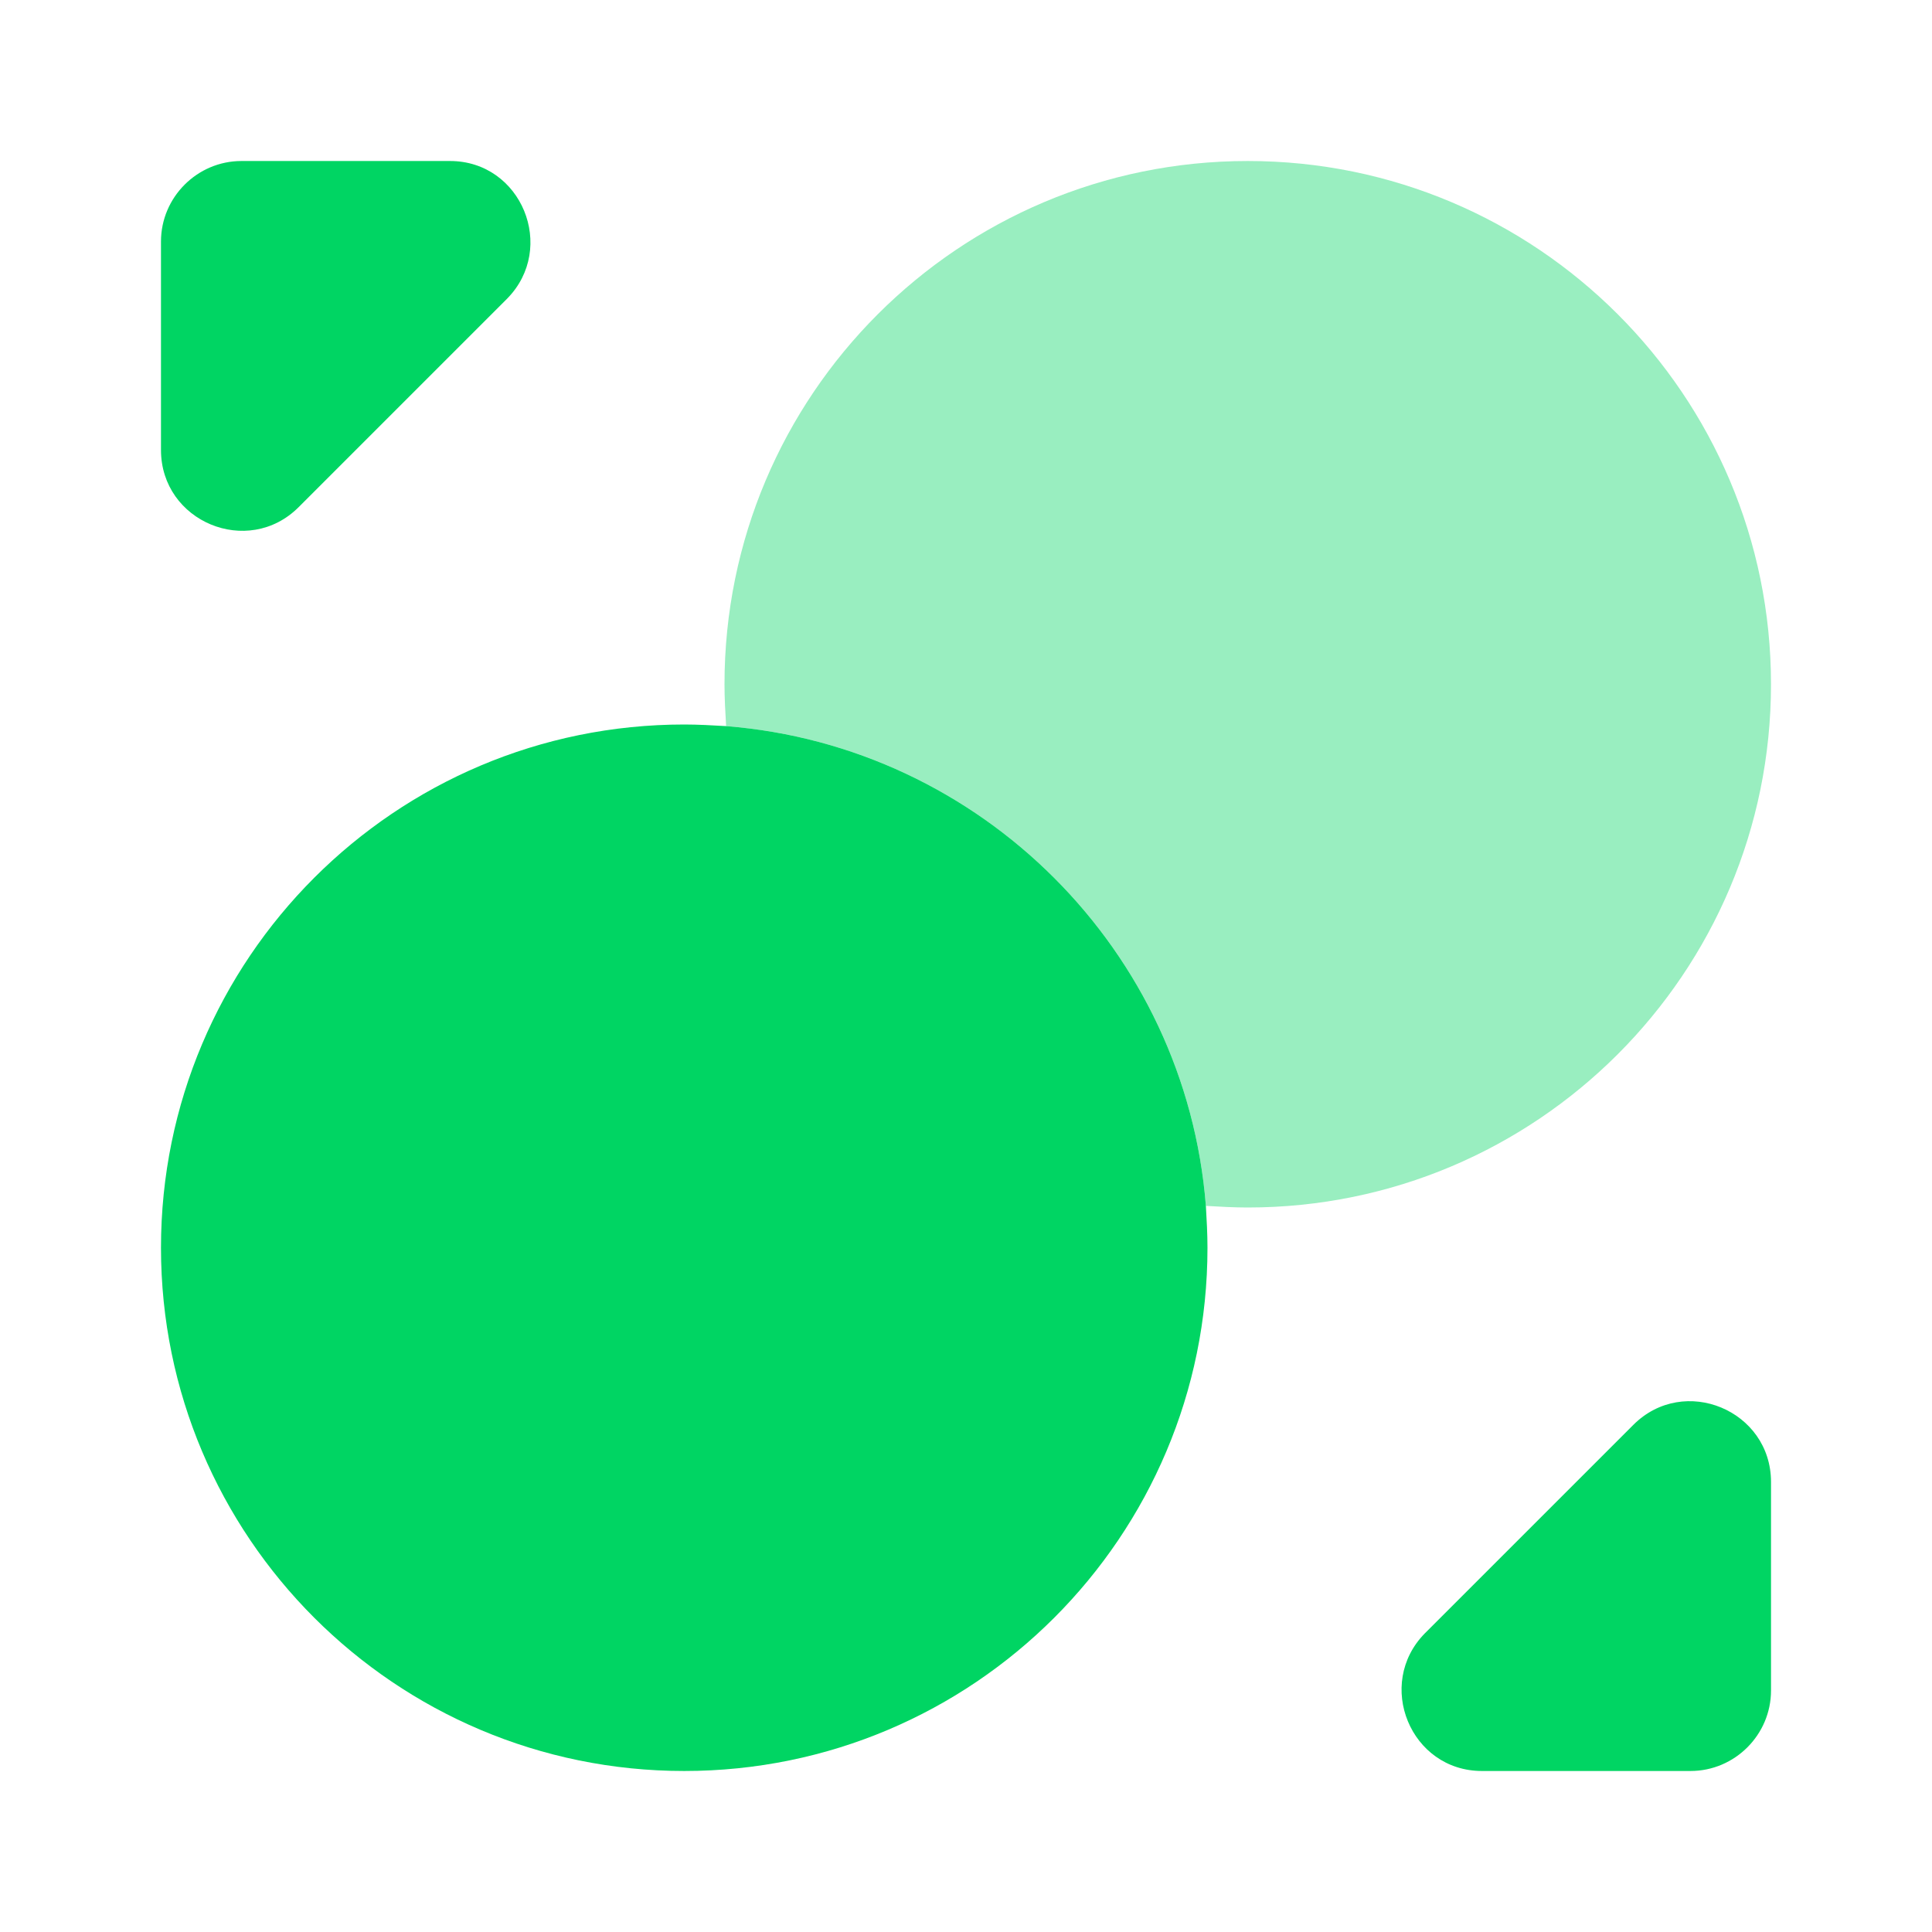
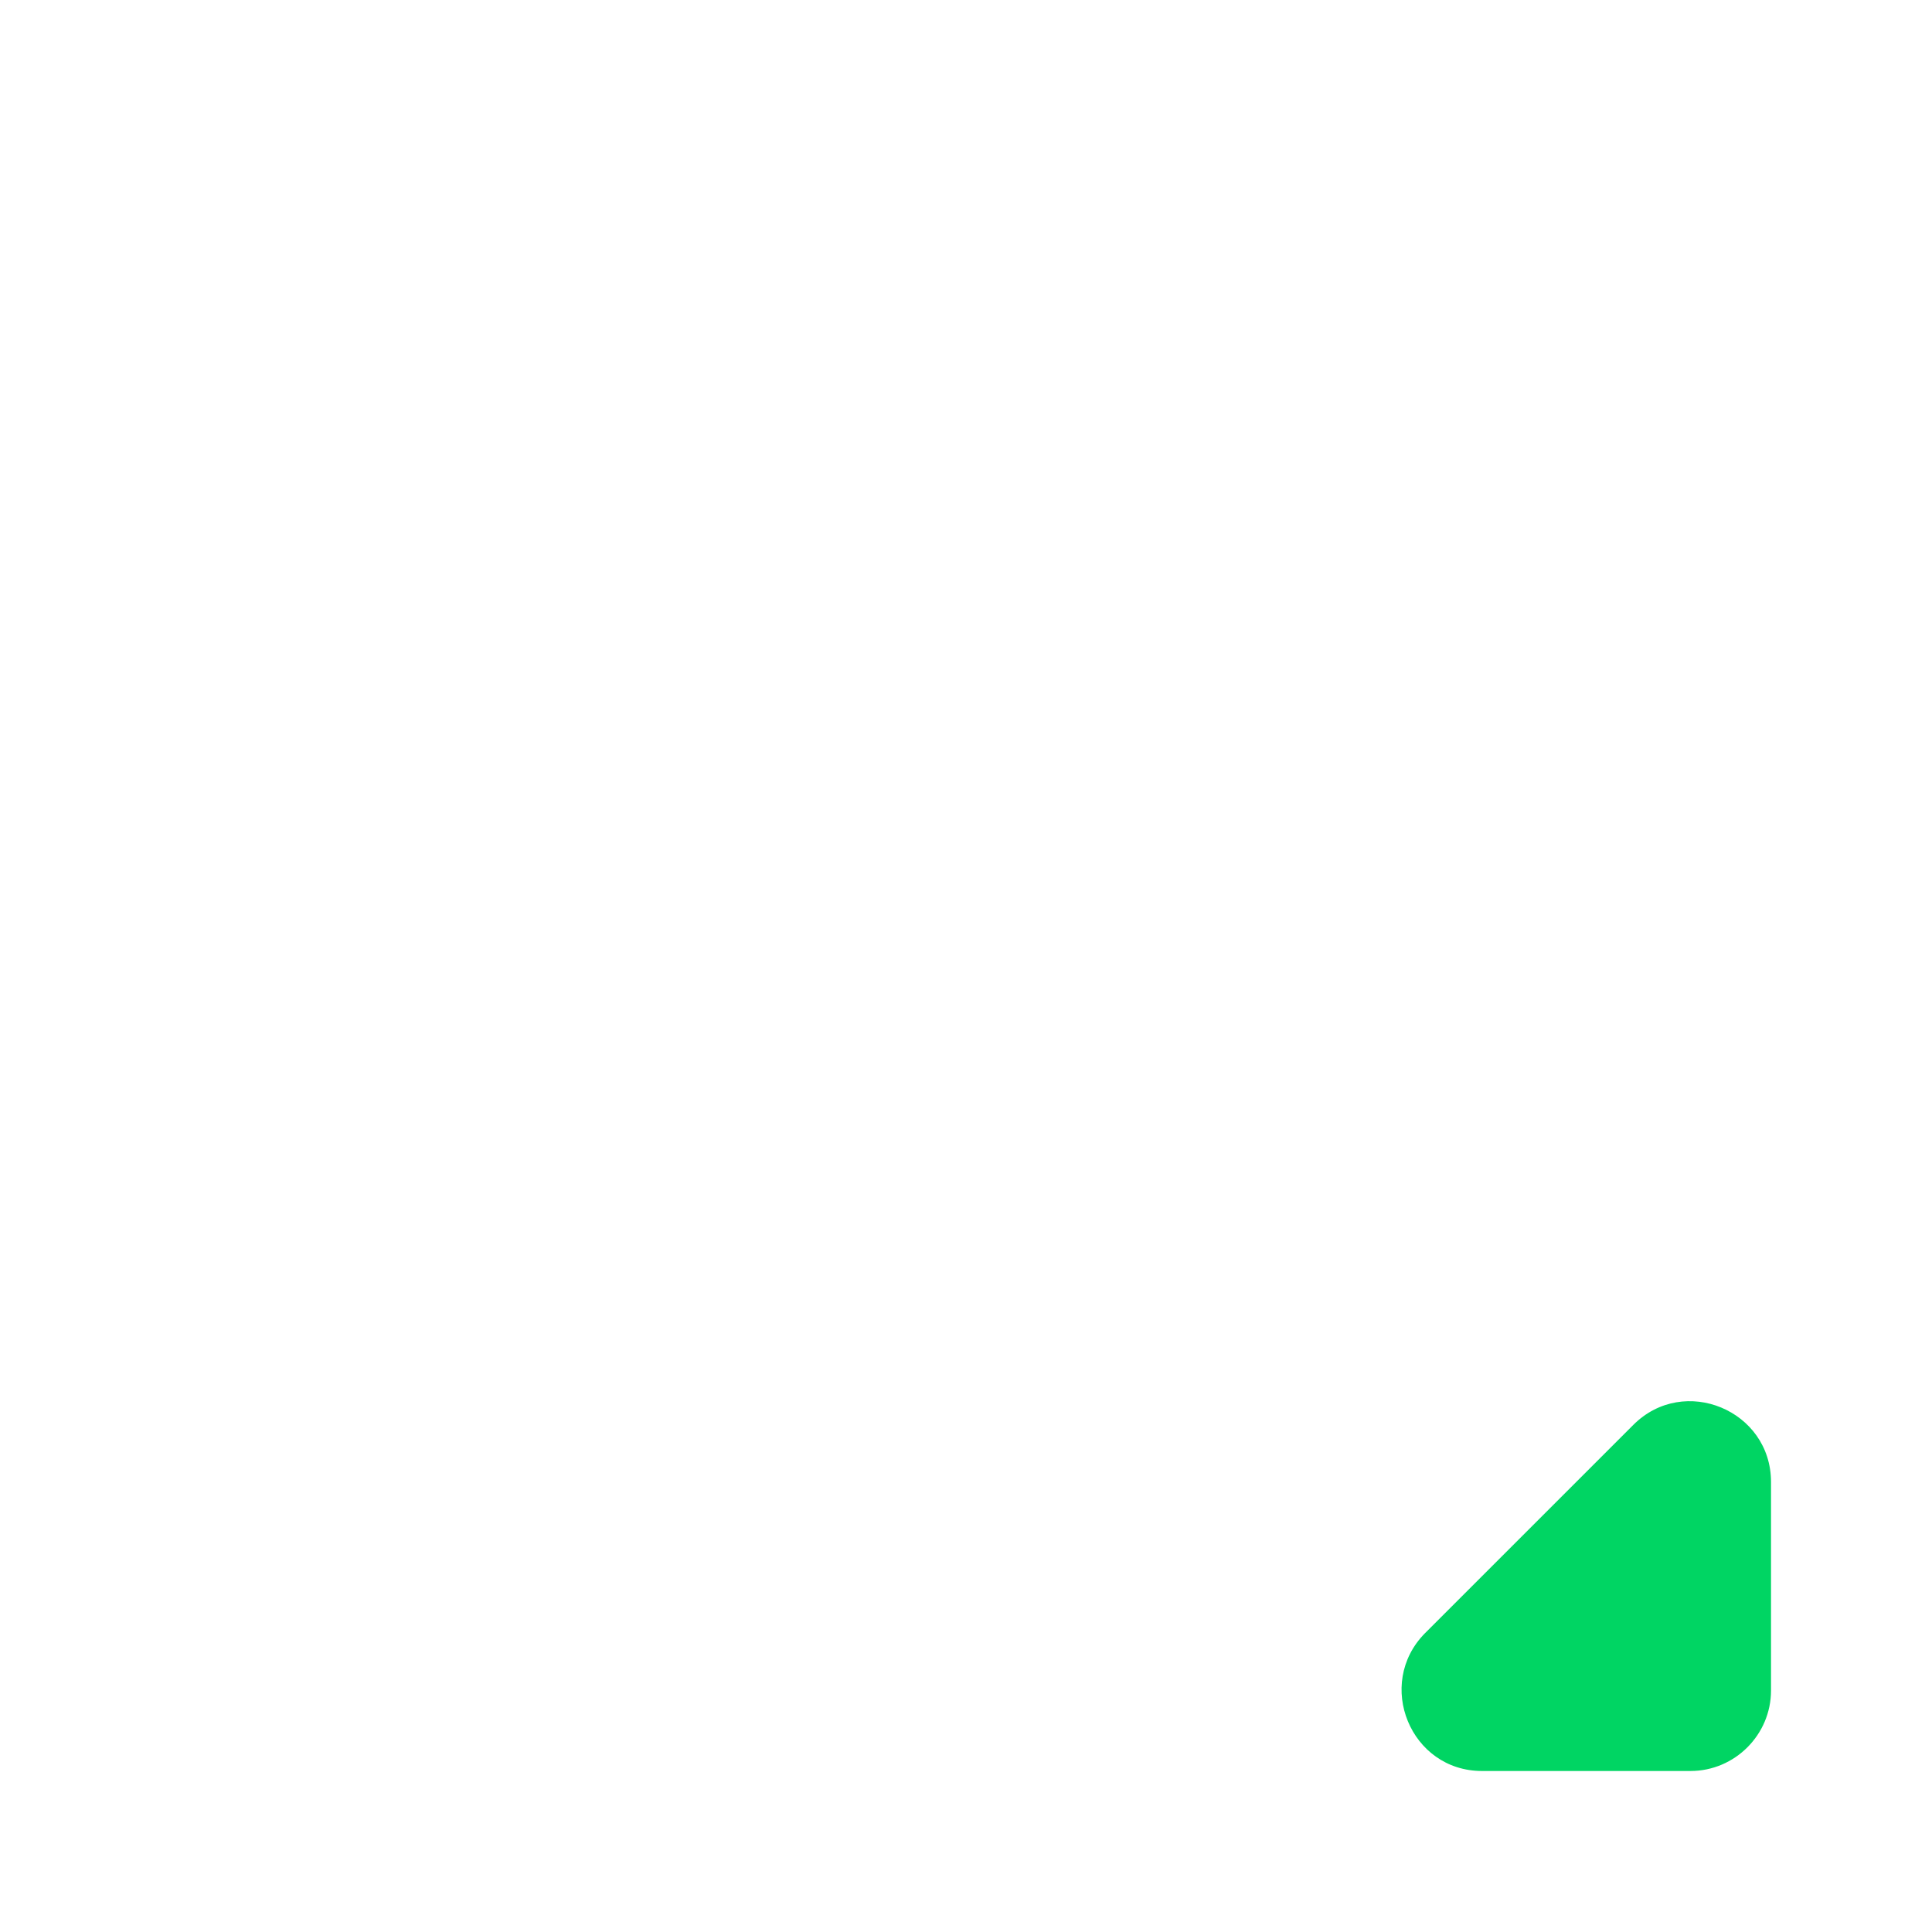
<svg xmlns="http://www.w3.org/2000/svg" width="80" height="80" viewBox="0 0 80 80" fill="none">
-   <path d="M49.999 51.667C49.999 63.633 40.299 73.333 28.333 73.333C16.366 73.333 6.666 63.633 6.666 51.667C6.666 39.7 16.366 30 28.333 30C28.899 30 29.499 30.033 30.066 30.067C40.633 30.9 49.099 39.367 49.933 49.933C49.966 50.5 49.999 51.1 49.999 51.667Z" fill="#00D563" />
-   <path opacity="0.4" d="M73.333 28.333C73.333 40.3 63.633 50 51.667 50C51.1 50 50.5 49.967 49.933 49.933C49.1 39.367 40.633 30.9 30.067 30.067C30.033 29.5 30 28.9 30 28.333C30 16.367 39.7 6.667 51.667 6.667C63.633 6.667 73.333 16.367 73.333 28.333Z" fill="#00D563" />
-   <path d="M18.633 6.667H9.999C8.166 6.667 6.666 8.167 6.666 10V18.633C6.666 21.6 10.266 23.1 12.366 21L20.999 12.367C23.066 10.267 21.599 6.667 18.633 6.667Z" fill="#00D563" />
  <path d="M61.367 73.333H70C71.834 73.333 73.334 71.833 73.334 70V61.367C73.334 58.4 69.734 56.9 67.634 59L59 67.633C56.934 69.733 58.4 73.333 61.367 73.333Z" fill="#00D563" />
</svg>